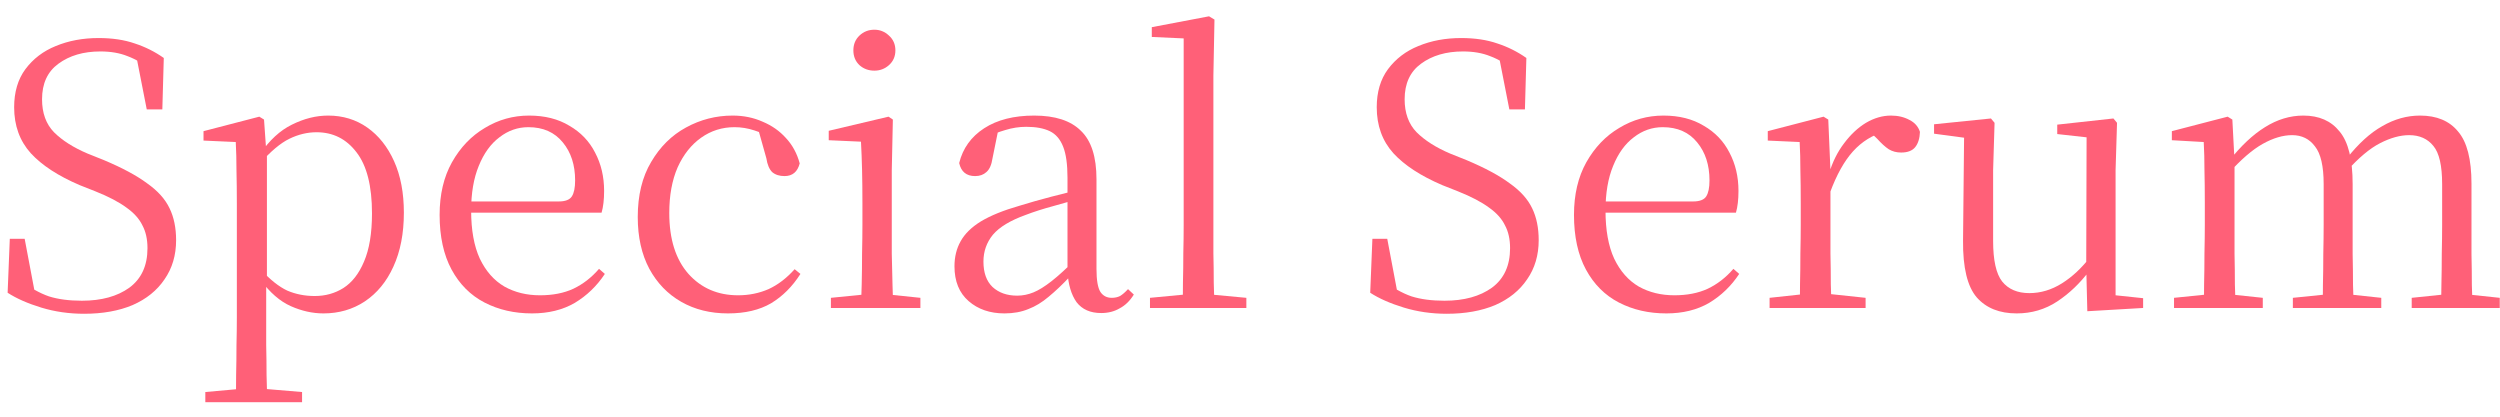
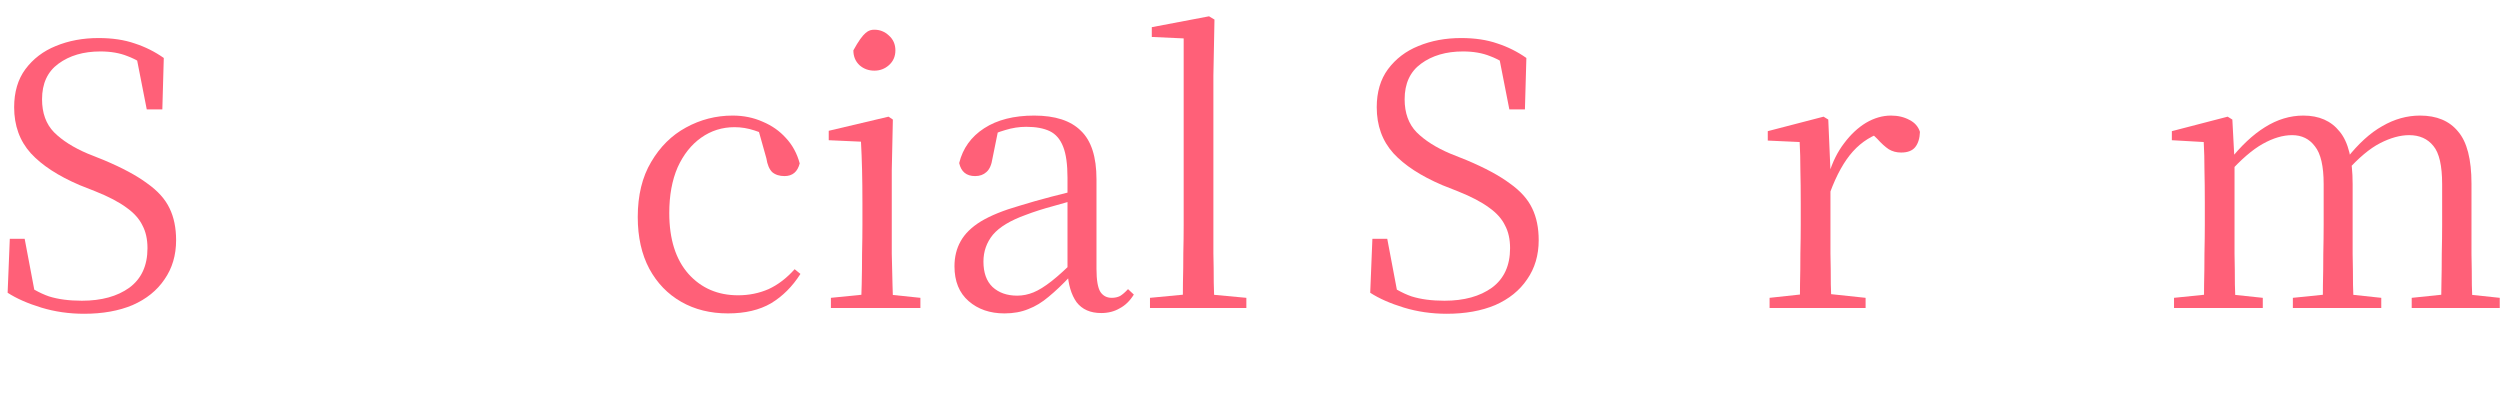
<svg xmlns="http://www.w3.org/2000/svg" width="138" height="23" viewBox="0 0 138 23" fill="none">
  <path d="M120.006 17V16.44L122.166 16.22H122.826L124.906 16.44V17H120.006ZM121.646 17C121.659 16.68 121.666 16.247 121.666 15.7C121.679 15.153 121.686 14.587 121.686 14C121.699 13.4 121.706 12.873 121.706 12.42V11.2C121.706 10.52 121.699 9.913 121.686 9.38C121.686 8.847 121.673 8.333 121.646 7.84L119.886 7.74V7.24L122.966 6.44L123.226 6.6L123.346 8.88V8.94V12.42C123.346 12.873 123.346 13.4 123.346 14C123.359 14.587 123.366 15.153 123.366 15.7C123.379 16.247 123.393 16.68 123.406 17H121.646ZM126.566 17V16.44L128.726 16.22H129.386L131.446 16.44V17H126.566ZM128.206 17C128.219 16.68 128.226 16.253 128.226 15.72C128.239 15.173 128.246 14.607 128.246 14.02C128.259 13.42 128.266 12.887 128.266 12.42V10.16C128.266 9.173 128.106 8.48 127.786 8.08C127.479 7.667 127.059 7.46 126.526 7.46C126.019 7.46 125.479 7.62 124.906 7.94C124.333 8.26 123.699 8.807 123.006 9.58L122.826 8.88H123.046C123.699 8.053 124.359 7.433 125.026 7.02C125.706 6.593 126.413 6.38 127.146 6.38C128.013 6.38 128.679 6.673 129.146 7.26C129.626 7.833 129.866 8.8 129.866 10.16V12.42C129.866 12.887 129.866 13.42 129.866 14.02C129.879 14.607 129.886 15.173 129.886 15.72C129.899 16.253 129.913 16.68 129.926 17H128.206ZM133.126 17V16.44L135.246 16.22H135.906L137.986 16.44V17H133.126ZM134.726 17C134.753 16.68 134.766 16.253 134.766 15.72C134.779 15.173 134.786 14.607 134.786 14.02C134.799 13.42 134.806 12.887 134.806 12.42V10.16C134.806 9.147 134.646 8.447 134.326 8.06C134.006 7.66 133.559 7.46 132.986 7.46C132.493 7.46 131.959 7.607 131.386 7.9C130.813 8.193 130.193 8.713 129.526 9.46L129.306 8.74H129.546C130.186 7.927 130.839 7.333 131.506 6.96C132.173 6.573 132.866 6.38 133.586 6.38C134.506 6.38 135.206 6.673 135.686 7.26C136.179 7.833 136.426 8.793 136.426 10.14V12.42C136.426 12.887 136.426 13.42 136.426 14.02C136.439 14.607 136.446 15.173 136.446 15.72C136.459 16.253 136.473 16.68 136.486 17H134.726Z" fill="#FF6078" />
-   <path d="M111.32 17.3C110.373 17.3 109.64 17.007 109.12 16.42C108.6 15.82 108.346 14.773 108.36 13.28L108.42 7.32L108.86 7.66L106.76 7.38V6.86L109.9 6.54L110.1 6.78L110.02 9.4V13.3C110.02 14.367 110.186 15.113 110.52 15.54C110.866 15.967 111.366 16.18 112.02 16.18C112.646 16.18 113.246 16 113.82 15.64C114.393 15.28 114.92 14.787 115.4 14.16L115.86 14.94H115.34C114.82 15.633 114.226 16.2 113.56 16.64C112.893 17.08 112.146 17.3 111.32 17.3ZM115.22 17.18L115.16 14.72V14.68L115.18 7.58L113.56 7.4V6.88L116.66 6.54L116.86 6.78L116.78 9.4V16.3L118.3 16.46V17L115.22 17.18Z" fill="#FF6078" />
  <path d="M97.681 17V16.44L99.901 16.2H100.721L102.981 16.44V17H97.681ZM99.341 17C99.355 16.68 99.361 16.247 99.361 15.7C99.375 15.153 99.381 14.587 99.381 14C99.395 13.4 99.401 12.873 99.401 12.42V11.22C99.401 10.527 99.395 9.913 99.381 9.38C99.381 8.847 99.368 8.333 99.341 7.84L97.581 7.76V7.24L100.661 6.44L100.921 6.6L101.041 9.42V9.44V12.42C101.041 12.873 101.041 13.4 101.041 14C101.055 14.587 101.061 15.153 101.061 15.7C101.075 16.247 101.088 16.68 101.101 17H99.341ZM101.021 10.62L100.601 9.58H100.961C101.161 8.927 101.441 8.367 101.801 7.9C102.161 7.42 102.561 7.047 103.001 6.78C103.455 6.513 103.915 6.38 104.381 6.38C104.768 6.38 105.108 6.46 105.401 6.62C105.695 6.767 105.888 6.987 105.981 7.28C105.968 7.64 105.881 7.92 105.721 8.12C105.561 8.32 105.301 8.42 104.941 8.42C104.688 8.42 104.461 8.36 104.261 8.24C104.061 8.107 103.848 7.913 103.621 7.66L103.161 7.22L104.061 7.26C103.368 7.447 102.775 7.813 102.281 8.36C101.801 8.893 101.381 9.647 101.021 10.62Z" fill="#FF6078" />
-   <path d="M91.984 17.3C91.01 17.3 90.137 17.1 89.364 16.7C88.591 16.3 87.984 15.693 87.544 14.88C87.104 14.066 86.884 13.06 86.884 11.86C86.884 10.74 87.111 9.773 87.564 8.96C88.031 8.133 88.637 7.5 89.384 7.06C90.13 6.607 90.944 6.38 91.824 6.38C92.691 6.38 93.43 6.567 94.044 6.94C94.671 7.3 95.144 7.793 95.464 8.42C95.797 9.047 95.964 9.753 95.964 10.54C95.964 11.02 95.917 11.42 95.824 11.74H87.664V11.12H93.464C93.824 11.12 94.064 11.027 94.184 10.84C94.304 10.653 94.364 10.36 94.364 9.96C94.364 9.107 94.137 8.407 93.684 7.86C93.231 7.3 92.597 7.02 91.784 7.02C91.197 7.02 90.664 7.207 90.184 7.58C89.704 7.94 89.324 8.467 89.044 9.16C88.764 9.84 88.624 10.66 88.624 11.62C88.624 12.7 88.784 13.587 89.104 14.28C89.437 14.973 89.891 15.486 90.464 15.82C91.037 16.14 91.691 16.3 92.424 16.3C93.13 16.3 93.744 16.18 94.264 15.94C94.797 15.687 95.27 15.32 95.684 14.84L96.004 15.12C95.564 15.787 95.01 16.32 94.344 16.72C93.677 17.107 92.891 17.3 91.984 17.3Z" fill="#FF6078" />
  <path d="M79.856 17.32C79.03 17.32 78.243 17.207 77.496 16.98C76.75 16.753 76.13 16.48 75.636 16.16L75.756 13.18H76.576L77.196 16.46L76.296 16.04L76.176 15.38C76.83 15.86 77.41 16.187 77.916 16.36C78.423 16.52 79.03 16.6 79.736 16.6C80.816 16.6 81.69 16.36 82.356 15.88C83.023 15.387 83.356 14.66 83.356 13.7C83.356 13.207 83.263 12.787 83.076 12.44C82.903 12.08 82.61 11.753 82.196 11.46C81.783 11.153 81.21 10.853 80.476 10.56L79.616 10.22C78.43 9.713 77.53 9.127 76.916 8.46C76.303 7.78 75.996 6.933 75.996 5.92C75.996 5.08 76.203 4.38 76.616 3.82C77.043 3.247 77.603 2.82 78.296 2.54C79.003 2.247 79.79 2.1 80.656 2.1C81.416 2.1 82.083 2.2 82.656 2.4C83.23 2.587 83.763 2.853 84.256 3.2L84.176 6.04H83.316L82.696 2.88L83.636 3.32L83.696 3.96C83.176 3.547 82.696 3.26 82.256 3.1C81.83 2.927 81.33 2.84 80.756 2.84C79.823 2.84 79.05 3.067 78.436 3.52C77.836 3.96 77.536 4.613 77.536 5.48C77.536 6.24 77.756 6.847 78.196 7.3C78.65 7.753 79.27 8.147 80.056 8.48L80.956 8.84C81.97 9.267 82.763 9.693 83.336 10.12C83.923 10.533 84.336 10.993 84.576 11.5C84.816 11.993 84.936 12.58 84.936 13.26C84.936 14.087 84.723 14.807 84.296 15.42C83.883 16.033 83.296 16.507 82.536 16.84C81.776 17.16 80.883 17.32 79.856 17.32Z" fill="#FF6078" />
  <path d="M63.479 17V16.44L65.799 16.22H66.439L68.799 16.44V17H63.479ZM65.279 17C65.293 16.587 65.299 16.12 65.299 15.6C65.313 15.067 65.319 14.527 65.319 13.98C65.333 13.42 65.339 12.9 65.339 12.42V2.12L63.579 2.04V1.5L66.739 0.9L67.039 1.08L66.979 4.18V12.42C66.979 12.9 66.979 13.42 66.979 13.98C66.993 14.527 66.999 15.067 66.999 15.6C67.013 16.12 67.026 16.587 67.039 17H65.279Z" fill="#FF6078" />
  <path d="M55.447 17.3C54.647 17.3 53.986 17.073 53.467 16.62C52.947 16.167 52.687 15.527 52.687 14.7C52.687 14.18 52.8 13.72 53.026 13.32C53.253 12.907 53.627 12.54 54.147 12.22C54.68 11.9 55.386 11.613 56.267 11.36C56.827 11.187 57.413 11.02 58.026 10.86C58.64 10.7 59.213 10.56 59.746 10.44V10.94C59.213 11.073 58.673 11.22 58.127 11.38C57.58 11.527 57.08 11.687 56.627 11.86C55.773 12.167 55.166 12.533 54.806 12.96C54.46 13.386 54.286 13.88 54.286 14.44C54.286 15.053 54.453 15.52 54.786 15.84C55.133 16.16 55.587 16.32 56.147 16.32C56.453 16.32 56.753 16.26 57.047 16.14C57.34 16.02 57.673 15.813 58.047 15.52C58.42 15.227 58.86 14.827 59.367 14.32L59.547 15.26H59.066C58.653 15.7 58.26 16.073 57.886 16.38C57.526 16.686 57.153 16.913 56.767 17.06C56.38 17.22 55.94 17.3 55.447 17.3ZM60.786 17.28C60.187 17.28 59.733 17.08 59.426 16.68C59.133 16.267 58.967 15.707 58.926 15V14.94V9.82C58.926 9.073 58.846 8.5 58.687 8.1C58.526 7.687 58.28 7.4 57.947 7.24C57.613 7.08 57.18 7 56.647 7C56.26 7 55.873 7.06 55.486 7.18C55.1 7.287 54.687 7.46 54.246 7.7L55.106 7.16L54.786 8.74C54.733 9.1 54.62 9.353 54.447 9.5C54.286 9.647 54.08 9.72 53.827 9.72C53.346 9.72 53.053 9.48 52.947 9C53.147 8.187 53.606 7.547 54.327 7.08C55.047 6.613 55.967 6.38 57.087 6.38C58.246 6.38 59.106 6.66 59.666 7.22C60.24 7.767 60.526 8.66 60.526 9.9V14.84C60.526 15.467 60.6 15.893 60.746 16.12C60.893 16.333 61.1 16.44 61.367 16.44C61.54 16.44 61.693 16.407 61.827 16.34C61.96 16.26 62.106 16.133 62.267 15.96L62.587 16.26C62.373 16.607 62.113 16.86 61.806 17.02C61.513 17.193 61.173 17.28 60.786 17.28Z" fill="#FF6078" />
-   <path d="M45.866 17V16.44L48.066 16.22H48.686L50.806 16.44V17H45.866ZM47.526 17C47.539 16.68 47.553 16.247 47.566 15.7C47.579 15.153 47.586 14.587 47.586 14C47.599 13.4 47.606 12.873 47.606 12.42V11.22C47.606 10.54 47.599 9.927 47.586 9.38C47.572 8.833 47.553 8.313 47.526 7.82L45.746 7.74V7.22L49.046 6.44L49.286 6.6L49.226 9.4V12.42C49.226 12.873 49.226 13.4 49.226 14C49.239 14.587 49.252 15.153 49.266 15.7C49.279 16.247 49.292 16.68 49.306 17H47.526ZM48.266 3.9C47.946 3.9 47.672 3.8 47.446 3.6C47.219 3.387 47.106 3.113 47.106 2.78C47.106 2.447 47.219 2.173 47.446 1.96C47.672 1.747 47.946 1.64 48.266 1.64C48.572 1.64 48.839 1.747 49.066 1.96C49.306 2.173 49.426 2.447 49.426 2.78C49.426 3.113 49.306 3.387 49.066 3.6C48.839 3.8 48.572 3.9 48.266 3.9Z" fill="#FF6078" />
+   <path d="M45.866 17V16.44L48.066 16.22H48.686L50.806 16.44V17H45.866ZM47.526 17C47.539 16.68 47.553 16.247 47.566 15.7C47.579 15.153 47.586 14.587 47.586 14C47.599 13.4 47.606 12.873 47.606 12.42V11.22C47.606 10.54 47.599 9.927 47.586 9.38C47.572 8.833 47.553 8.313 47.526 7.82L45.746 7.74V7.22L49.046 6.44L49.286 6.6L49.226 9.4V12.42C49.226 12.873 49.226 13.4 49.226 14C49.239 14.587 49.252 15.153 49.266 15.7C49.279 16.247 49.292 16.68 49.306 17H47.526ZM48.266 3.9C47.946 3.9 47.672 3.8 47.446 3.6C47.219 3.387 47.106 3.113 47.106 2.78C47.672 1.747 47.946 1.64 48.266 1.64C48.572 1.64 48.839 1.747 49.066 1.96C49.306 2.173 49.426 2.447 49.426 2.78C49.426 3.113 49.306 3.387 49.066 3.6C48.839 3.8 48.572 3.9 48.266 3.9Z" fill="#FF6078" />
  <path d="M40.184 17.3C39.211 17.3 38.351 17.087 37.604 16.66C36.857 16.233 36.271 15.627 35.844 14.84C35.417 14.04 35.204 13.086 35.204 11.98C35.204 10.78 35.451 9.767 35.944 8.94C36.437 8.1 37.077 7.467 37.864 7.04C38.664 6.6 39.524 6.38 40.444 6.38C41.044 6.38 41.597 6.493 42.104 6.72C42.611 6.933 43.037 7.233 43.384 7.62C43.744 8.007 43.997 8.473 44.144 9.02C44.024 9.487 43.744 9.72 43.304 9.72C43.024 9.72 42.797 9.647 42.624 9.5C42.464 9.34 42.357 9.087 42.304 8.74L41.804 6.96L42.804 7.76C42.391 7.493 42.004 7.307 41.644 7.2C41.284 7.08 40.917 7.02 40.544 7.02C39.864 7.02 39.251 7.213 38.704 7.6C38.157 7.987 37.724 8.533 37.404 9.24C37.097 9.947 36.944 10.787 36.944 11.76C36.944 13.2 37.297 14.32 38.004 15.12C38.711 15.907 39.624 16.3 40.744 16.3C41.344 16.3 41.904 16.186 42.424 15.96C42.944 15.72 43.424 15.353 43.864 14.86L44.184 15.12C43.744 15.813 43.204 16.353 42.564 16.74C41.924 17.113 41.131 17.3 40.184 17.3Z" fill="#FF6078" />
-   <path d="M29.367 17.3C28.393 17.3 27.52 17.1 26.747 16.7C25.973 16.3 25.367 15.693 24.927 14.88C24.487 14.066 24.267 13.06 24.267 11.86C24.267 10.74 24.493 9.773 24.947 8.96C25.413 8.133 26.02 7.5 26.767 7.06C27.513 6.607 28.327 6.38 29.207 6.38C30.073 6.38 30.813 6.567 31.427 6.94C32.053 7.3 32.527 7.793 32.847 8.42C33.18 9.047 33.347 9.753 33.347 10.54C33.347 11.02 33.3 11.42 33.207 11.74H25.047V11.12H30.847C31.207 11.12 31.447 11.027 31.567 10.84C31.687 10.653 31.747 10.36 31.747 9.96C31.747 9.107 31.52 8.407 31.067 7.86C30.613 7.3 29.98 7.02 29.167 7.02C28.58 7.02 28.047 7.207 27.567 7.58C27.087 7.94 26.707 8.467 26.427 9.16C26.147 9.84 26.007 10.66 26.007 11.62C26.007 12.7 26.167 13.587 26.487 14.28C26.82 14.973 27.273 15.486 27.847 15.82C28.42 16.14 29.073 16.3 29.807 16.3C30.513 16.3 31.127 16.18 31.647 15.94C32.18 15.687 32.653 15.32 33.067 14.84L33.387 15.12C32.947 15.787 32.393 16.32 31.727 16.72C31.06 17.107 30.273 17.3 29.367 17.3Z" fill="#FF6078" />
-   <path d="M11.334 22.2V21.64L13.554 21.44H14.294L16.674 21.64V22.2H11.334ZM13.014 22.2C13.027 21.747 13.034 21.247 13.034 20.7C13.047 20.167 13.054 19.62 13.054 19.06C13.067 18.513 13.074 18.007 13.074 17.54V11.26C13.074 10.58 13.067 9.967 13.054 9.42C13.054 8.86 13.04 8.333 13.014 7.84L11.234 7.76V7.24L14.314 6.44L14.574 6.6L14.694 8.3L14.734 8.4V15.42L14.694 15.62V17.54C14.694 17.993 14.694 18.493 14.694 19.04C14.707 19.6 14.714 20.153 14.714 20.7C14.727 21.247 14.74 21.747 14.754 22.2H13.014ZM17.854 17.3C17.254 17.3 16.654 17.166 16.054 16.9C15.454 16.633 14.9 16.153 14.394 15.46H14.134L14.414 14.9C14.92 15.447 15.4 15.827 15.854 16.04C16.32 16.24 16.827 16.34 17.374 16.34C17.96 16.34 18.487 16.193 18.954 15.9C19.434 15.593 19.814 15.107 20.094 14.44C20.387 13.76 20.534 12.873 20.534 11.78C20.534 10.26 20.247 9.133 19.674 8.4C19.114 7.667 18.38 7.3 17.474 7.3C16.967 7.3 16.467 7.42 15.974 7.66C15.48 7.9 14.934 8.36 14.334 9.04L14.134 8.5H14.354C14.874 7.74 15.46 7.2 16.114 6.88C16.78 6.547 17.447 6.38 18.114 6.38C18.927 6.38 19.647 6.6 20.274 7.04C20.9 7.48 21.394 8.1 21.754 8.9C22.114 9.7 22.294 10.646 22.294 11.74C22.294 12.887 22.1 13.88 21.714 14.72C21.34 15.546 20.814 16.186 20.134 16.64C19.467 17.08 18.707 17.3 17.854 17.3Z" fill="#FF6078" />
  <path d="M4.641 17.32C3.815 17.32 3.028 17.207 2.281 16.98C1.535 16.753 0.915 16.48 0.421 16.16L0.541 13.18H1.361L1.981 16.46L1.081 16.04L0.961 15.38C1.615 15.86 2.195 16.187 2.701 16.36C3.208 16.52 3.815 16.6 4.521 16.6C5.601 16.6 6.475 16.36 7.141 15.88C7.808 15.387 8.141 14.66 8.141 13.7C8.141 13.207 8.048 12.787 7.861 12.44C7.688 12.08 7.395 11.753 6.981 11.46C6.568 11.153 5.995 10.853 5.261 10.56L4.401 10.22C3.215 9.713 2.315 9.127 1.701 8.46C1.088 7.78 0.781 6.933 0.781 5.92C0.781 5.08 0.988 4.38 1.401 3.82C1.828 3.247 2.388 2.82 3.081 2.54C3.788 2.247 4.575 2.1 5.441 2.1C6.201 2.1 6.868 2.2 7.441 2.4C8.015 2.587 8.548 2.853 9.041 3.2L8.961 6.04H8.101L7.481 2.88L8.421 3.32L8.481 3.96C7.961 3.547 7.481 3.26 7.041 3.1C6.615 2.927 6.115 2.84 5.541 2.84C4.608 2.84 3.835 3.067 3.221 3.52C2.621 3.96 2.321 4.613 2.321 5.48C2.321 6.24 2.541 6.847 2.981 7.3C3.435 7.753 4.055 8.147 4.841 8.48L5.741 8.84C6.755 9.267 7.548 9.693 8.121 10.12C8.708 10.533 9.121 10.993 9.361 11.5C9.601 11.993 9.721 12.58 9.721 13.26C9.721 14.087 9.508 14.807 9.081 15.42C8.668 16.033 8.081 16.507 7.321 16.84C6.561 17.16 5.668 17.32 4.641 17.32Z" fill="#FF6078" />
</svg>